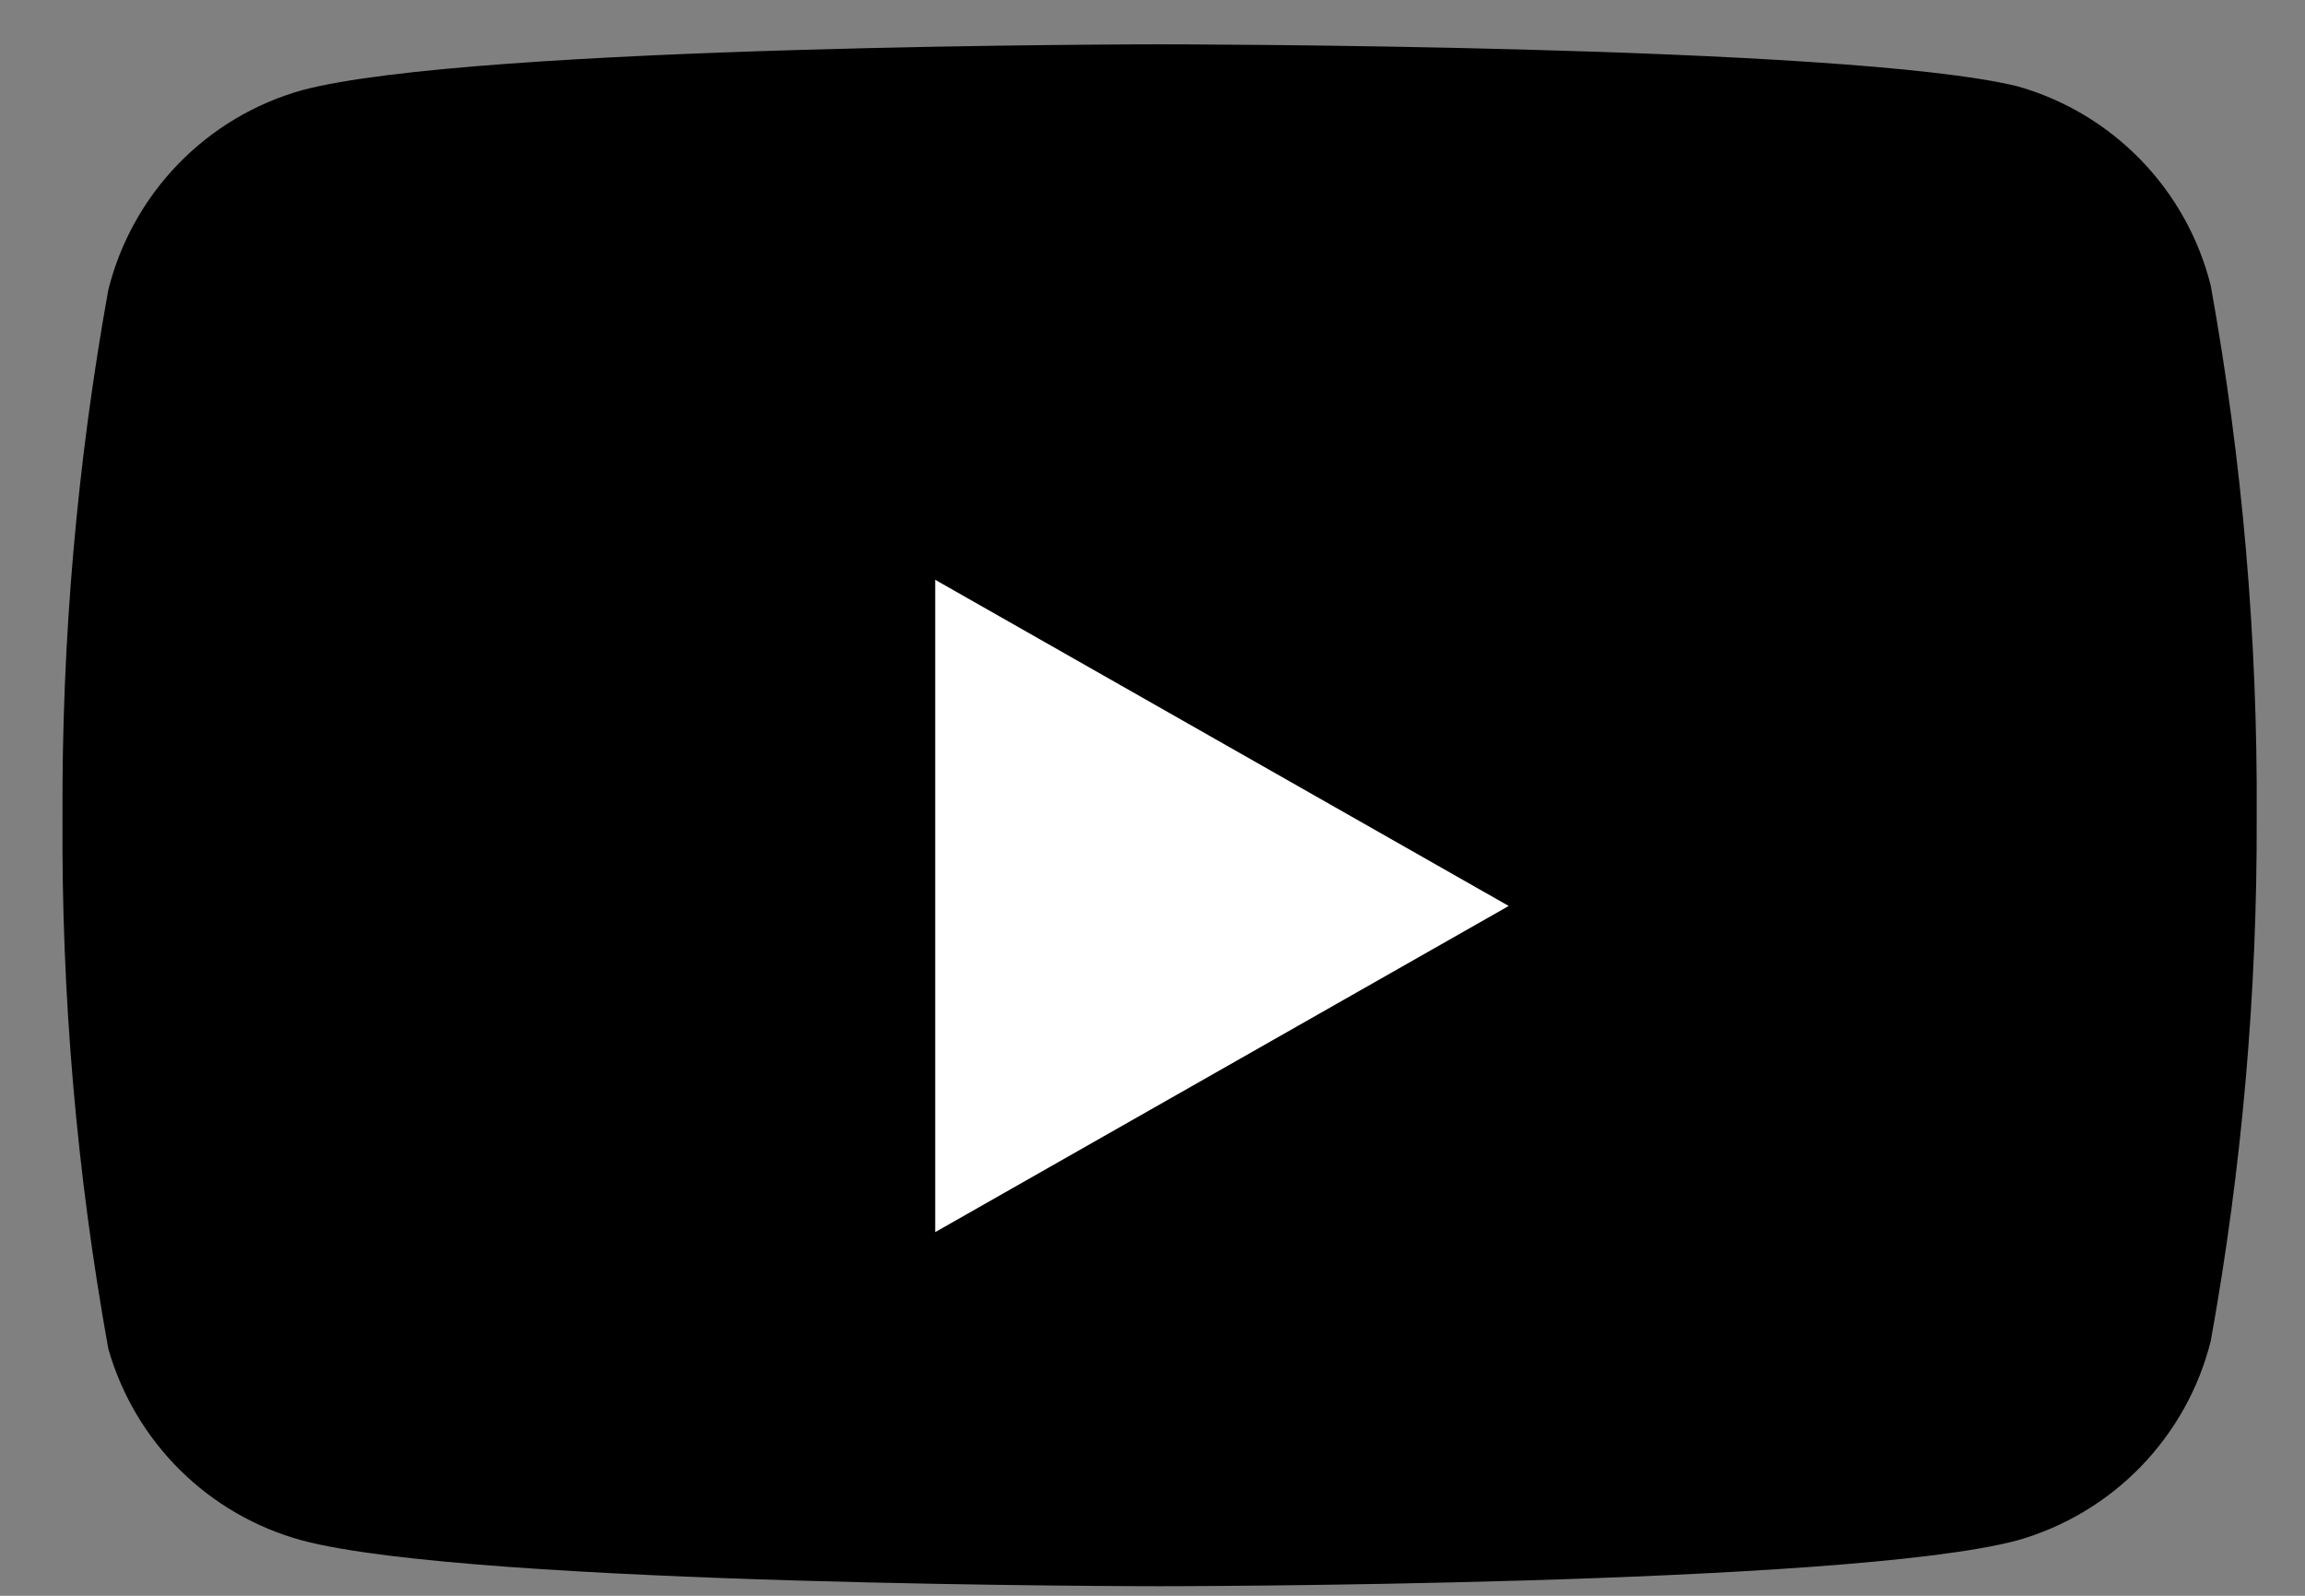
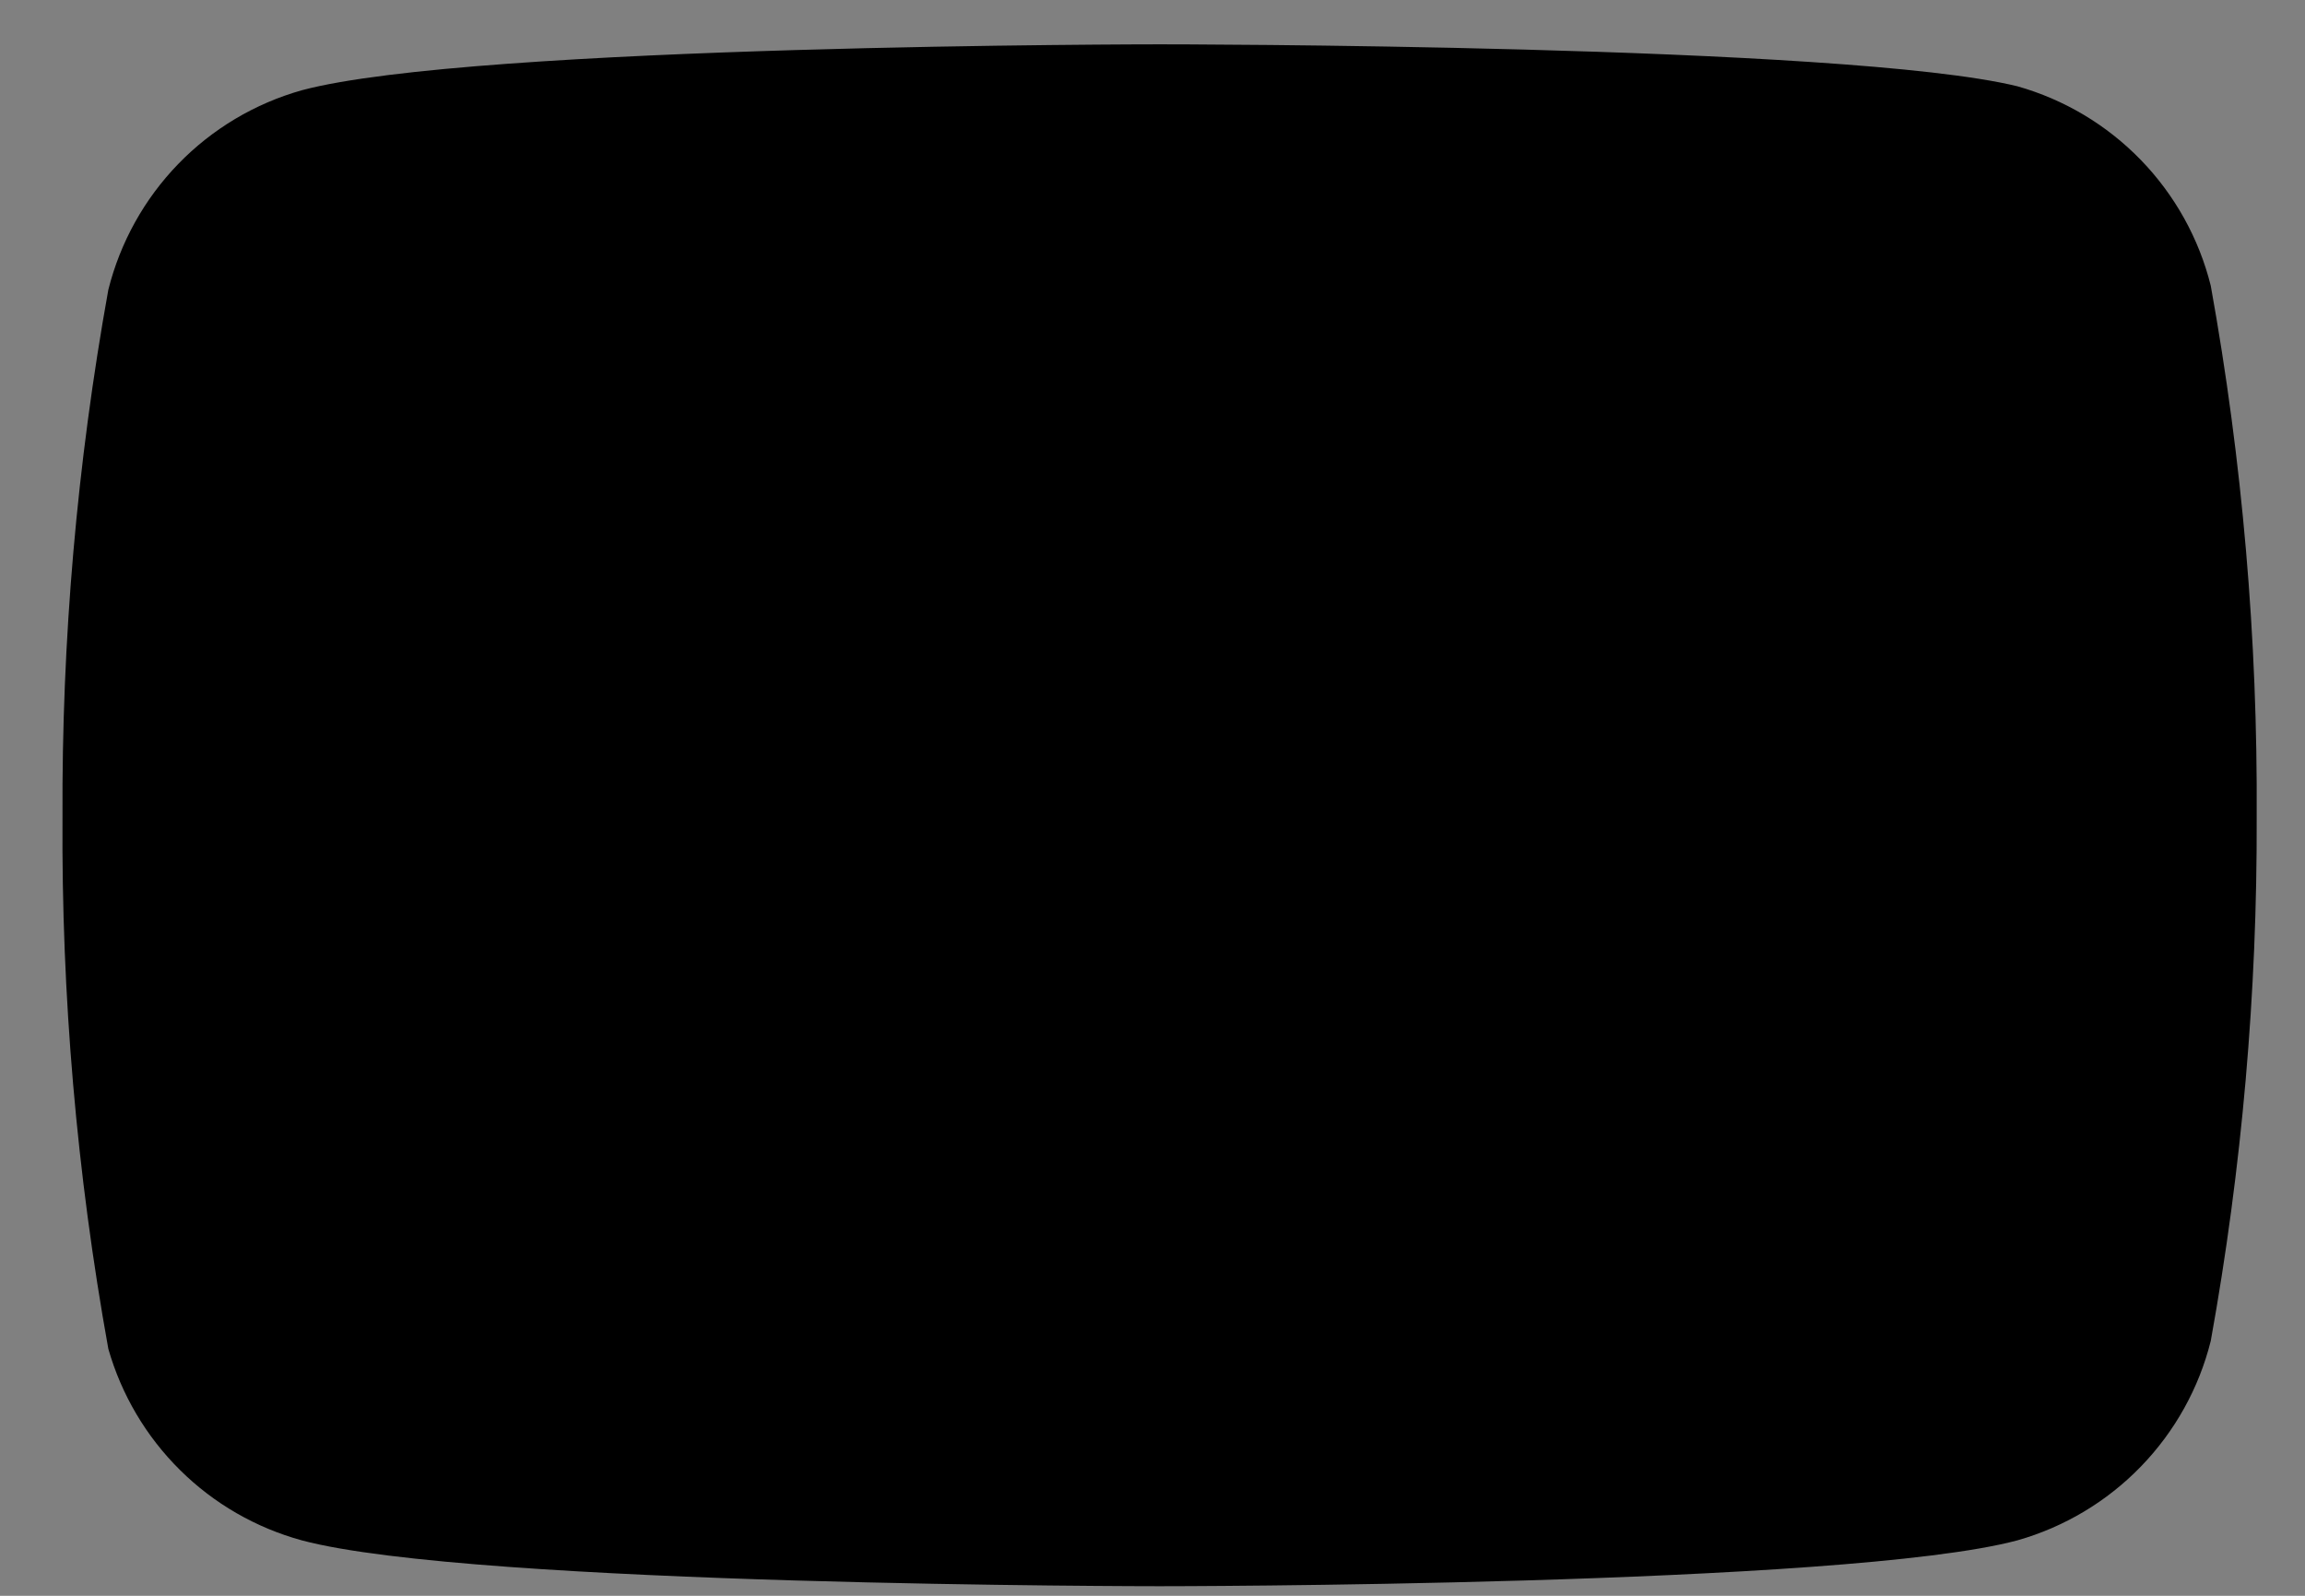
<svg xmlns="http://www.w3.org/2000/svg" width="26" height="18" viewBox="0 0 26 18" fill="none">
  <rect x="0" y="0" width="26" height="18" fill="#808080" stroke="none" />
  <path d="M24.937 3.223C24.804 2.689 24.531 2.199 24.148 1.804C23.765 1.409 23.284 1.122 22.755 0.973C20.82 0.5 13.08 0.5 13.08 0.5C13.08 0.5 5.34 0.5 3.405 1.018C2.875 1.167 2.394 1.454 2.011 1.849C1.628 2.244 1.356 2.734 1.222 3.268C0.868 5.231 0.695 7.223 0.705 9.219C0.692 11.229 0.865 13.236 1.222 15.215C1.37 15.732 1.648 16.203 2.03 16.581C2.412 16.96 2.886 17.233 3.405 17.375C5.34 17.892 13.08 17.892 13.08 17.892C13.08 17.892 20.82 17.892 22.755 17.375C23.284 17.225 23.765 16.938 24.148 16.543C24.531 16.148 24.804 15.659 24.937 15.125C25.289 13.176 25.462 11.199 25.455 9.219C25.467 7.208 25.294 5.201 24.937 3.223V3.223Z" fill="black" />
-   <path d="M10.549 13.898L17.018 10.219L10.549 6.54V13.898Z" fill="white" />
</svg>